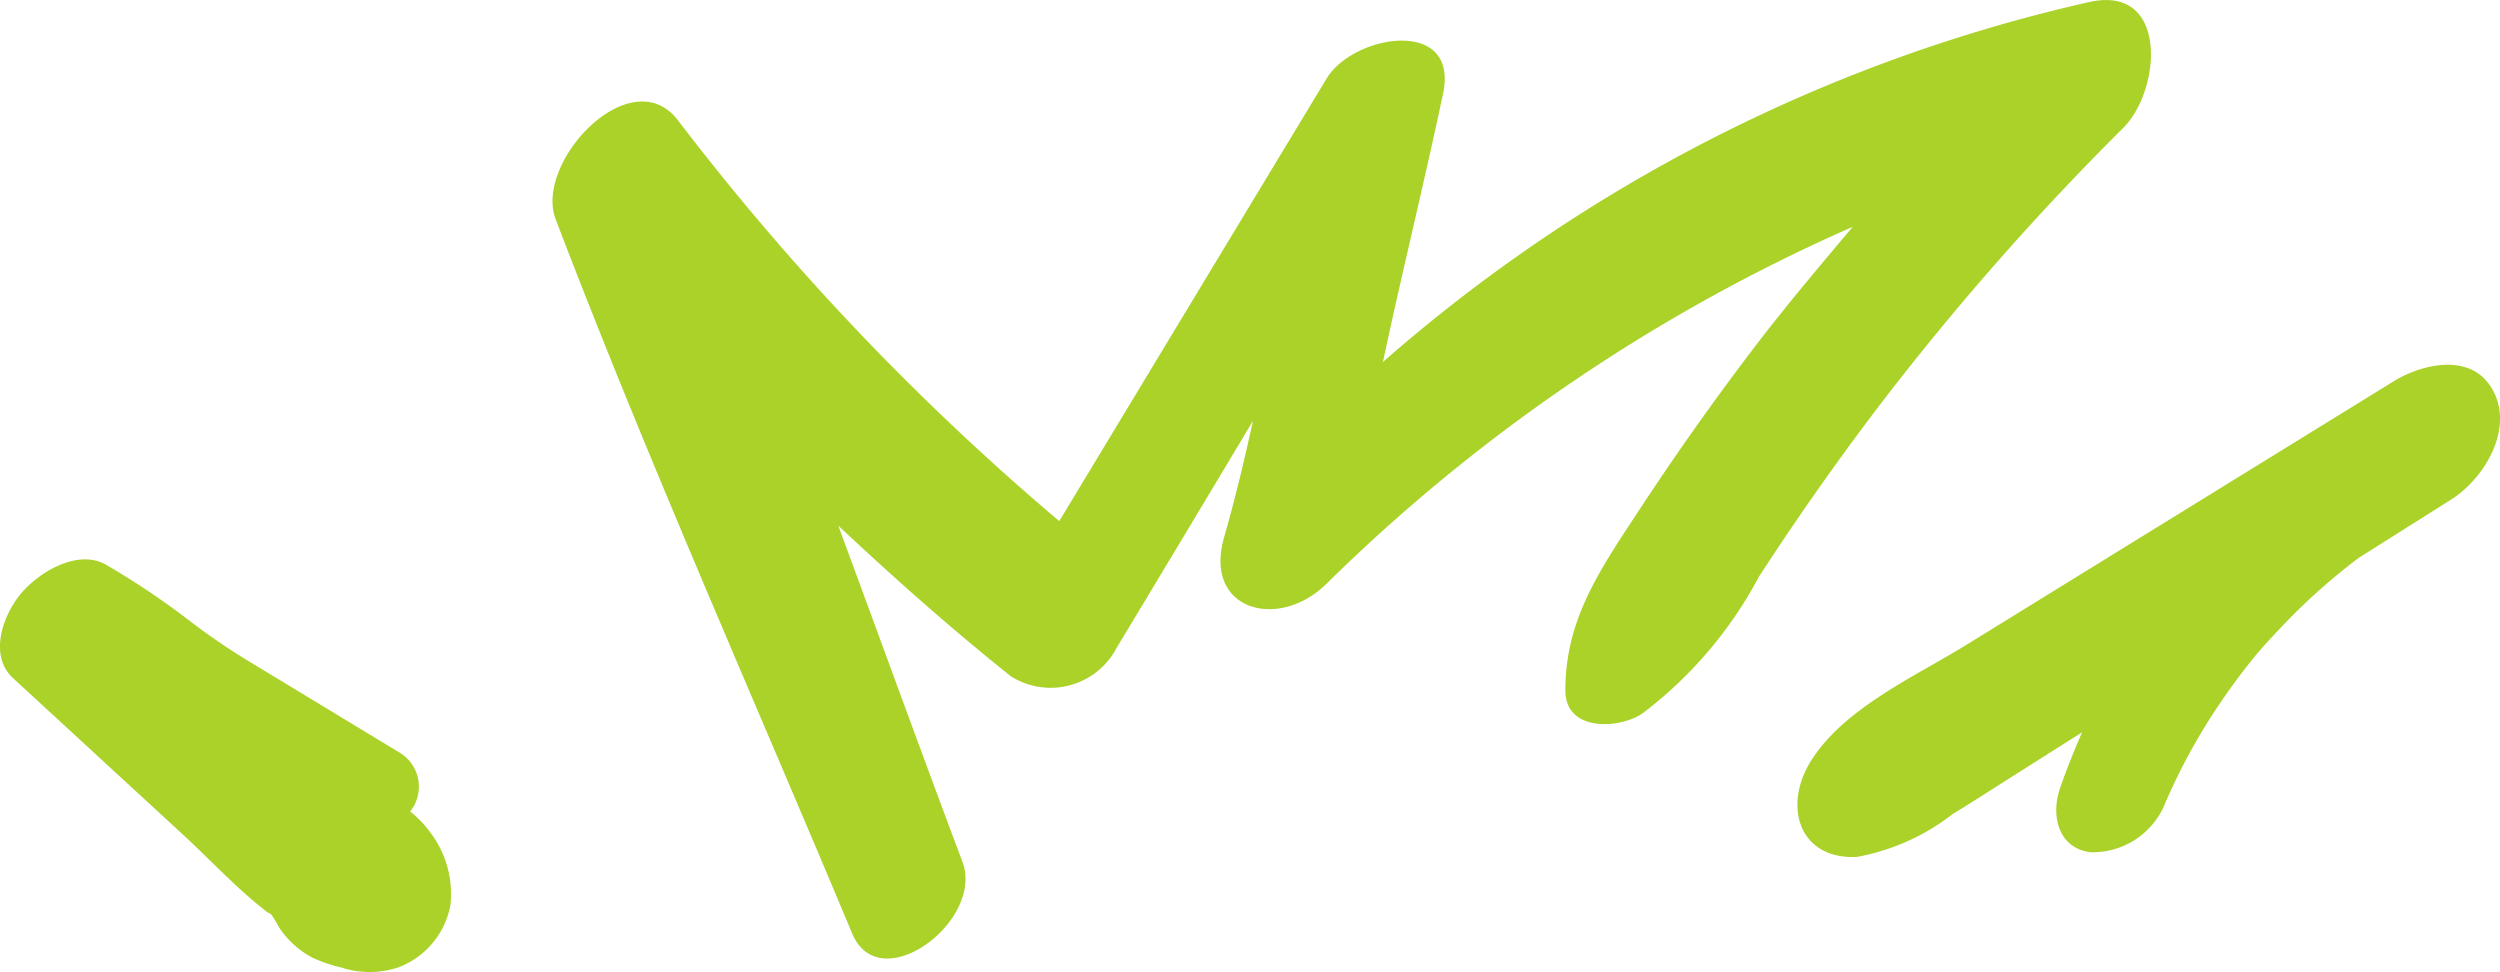
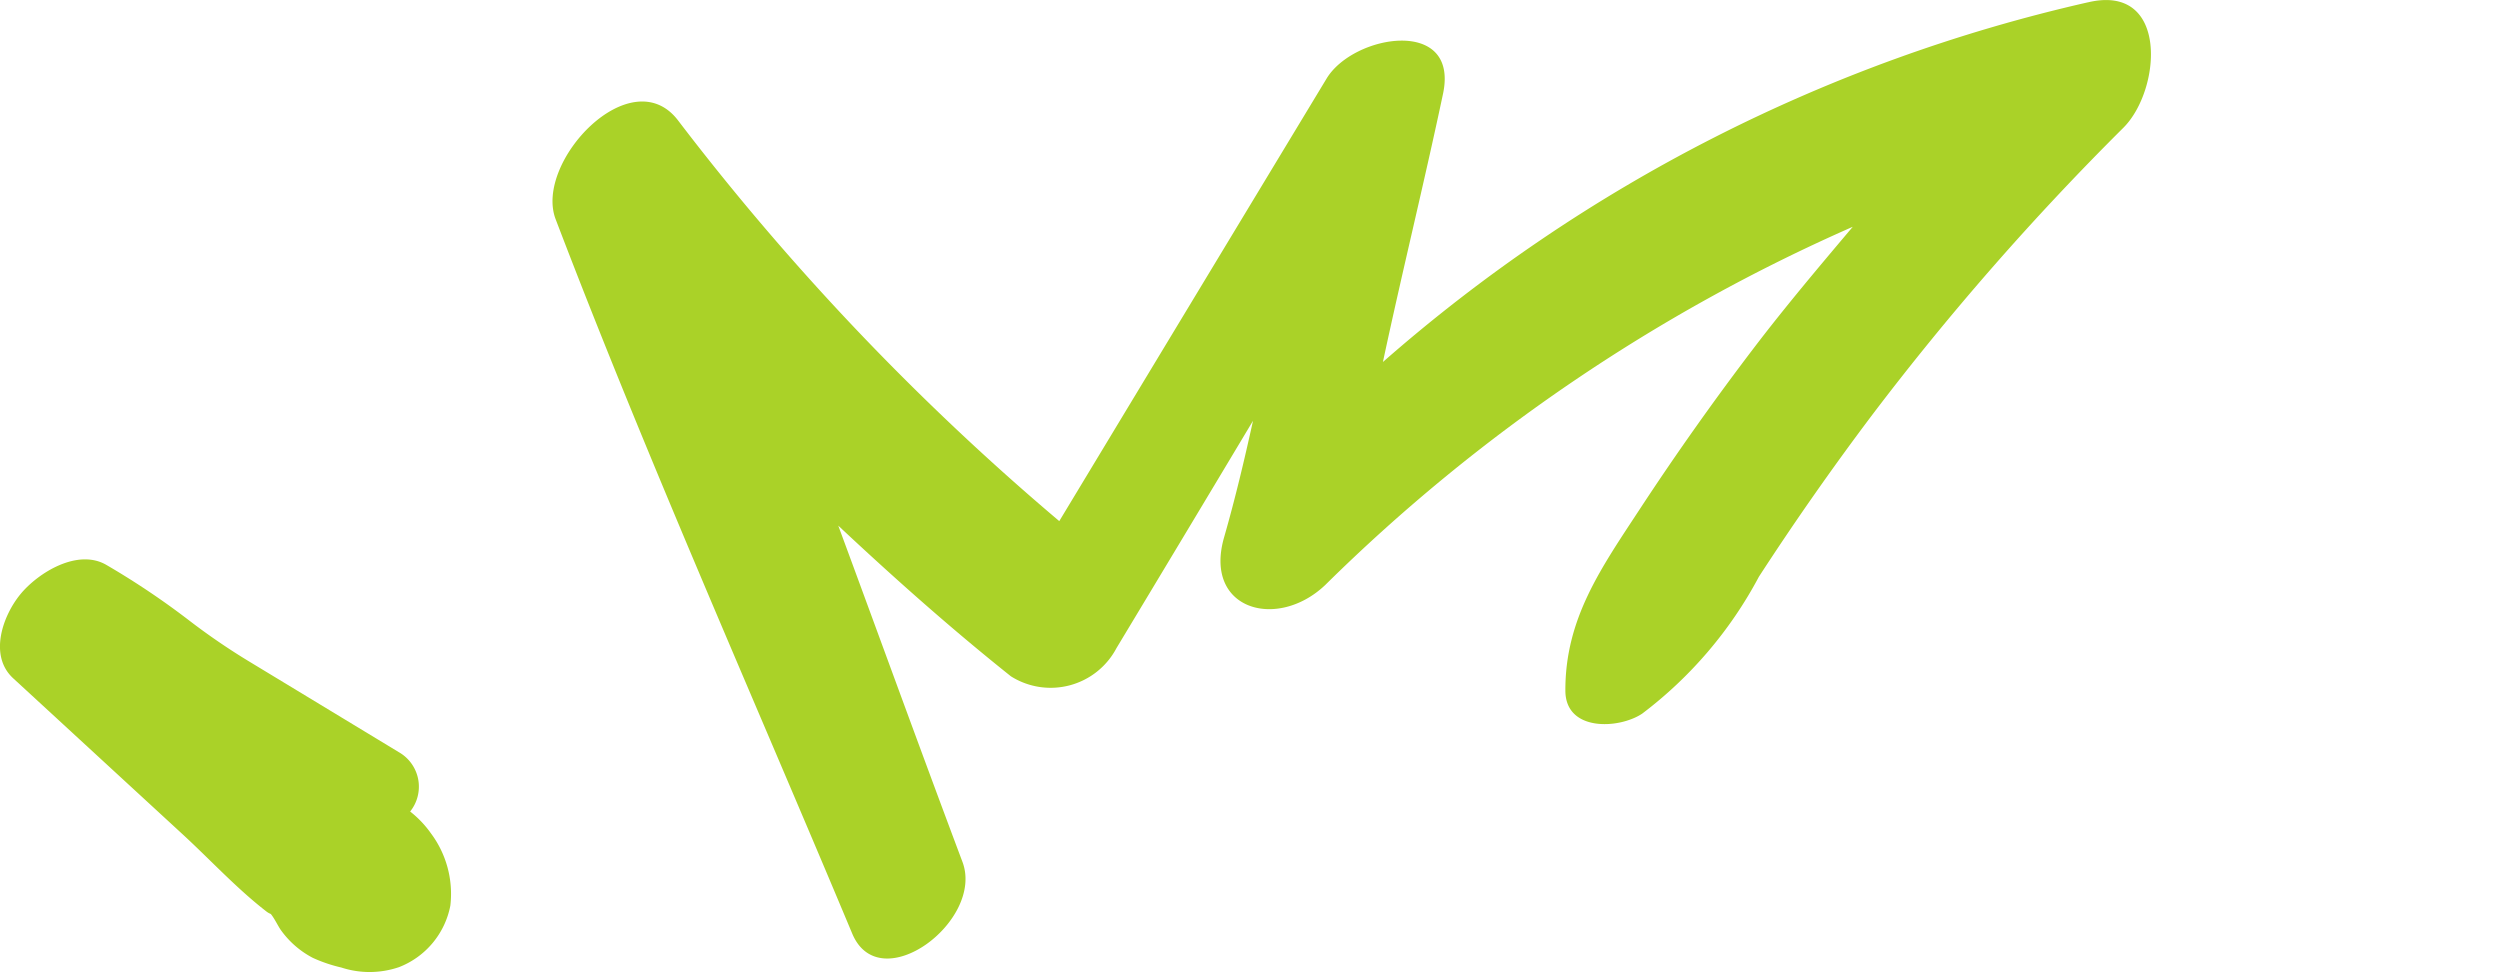
<svg xmlns="http://www.w3.org/2000/svg" width="71.443" height="27.779" viewBox="0 0 71.443 27.779">
  <defs>
    <clipPath id="clip-path">
      <rect id="矩形_11642" data-name="矩形 11642" width="71.443" height="27.779" fill="none" />
    </clipPath>
  </defs>
  <g id="组_10192" data-name="组 10192" transform="translate(0 0)">
    <g id="组_10191" data-name="组 10191" transform="translate(0 0)" clip-path="url(#clip-path)">
      <path id="路径_116346" data-name="路径 116346" d="M55.553.065A45.971,45.971,0,0,0,35.4,10.345c.548-2.567,1.181-5.128,1.718-7.667.464-2.2-2.56-1.7-3.327-.434q-3.821,6.322-7.64,12.648A72.84,72.84,0,0,1,15.258,3.443c-1.339-1.758-4.12,1.184-3.5,2.82,2.626,6.878,5.634,13.626,8.476,20.416.787,1.881,3.782-.365,3.151-2.047-1.2-3.194-2.365-6.406-3.55-9.611,1.594,1.494,3.227,2.945,4.934,4.306a2.127,2.127,0,0,0,3.018-.808q1.954-3.243,3.9-6.493c-.246,1.12-.511,2.232-.824,3.323-.6,2.074,1.509,2.675,2.885,1.372A50.177,50.177,0,0,1,48.827,6.481c-.959,1.136-1.92,2.273-2.822,3.457q-1.711,2.245-3.261,4.607c-1.1,1.679-2.136,3.125-2.13,5.189,0,1.177,1.525,1.105,2.192.662a11.9,11.9,0,0,0,3.338-3.914q1.538-2.368,3.236-4.622a78.3,78.3,0,0,1,7.182-8.211c1.085-1.086,1.3-4.127-1.009-3.583" transform="translate(4.12 0)" fill="#aad228" />
-       <path id="路径_116347" data-name="路径 116347" d="M57.886,8.526c-.537-1.155-1.913-.9-2.8-.4l-8.241,5.082q-2.025,1.25-4.052,2.5c-1.48.913-3.477,1.8-4.43,3.3-.817,1.283-.371,2.837,1.3,2.761A6.319,6.319,0,0,0,42.4,20.545c.632-.386,1.254-.791,1.882-1.187L46.1,18.207c-.23.529-.446,1.063-.633,1.607-.261.762-.057,1.693.863,1.82A2.236,2.236,0,0,0,48.489,20.2a17.143,17.143,0,0,1,1.418-2.622q.477-.725,1.016-1.4c.184-.235.5-.591.846-.952a17.817,17.817,0,0,1,2.23-2l2.648-1.671c.923-.582,1.751-1.935,1.241-3.029" transform="translate(13.4 2.72)" fill="#aad228" />
      <path id="路径_116348" data-name="路径 116348" d="M12.315,19.644a2.957,2.957,0,0,0-.594-.624,1.135,1.135,0,0,0-.269-1.663l-4.27-2.587a18.959,18.959,0,0,1-1.813-1.238,22.465,22.465,0,0,0-2.322-1.555c-.821-.486-1.954.216-2.46.829s-.916,1.756-.211,2.406l4.842,4.458c.785.722,1.541,1.545,2.387,2.2a.494.494,0,0,0,.134.078c.107.131.2.333.284.455a2.6,2.6,0,0,0,.919.8,4.247,4.247,0,0,0,.812.275,2.6,2.6,0,0,0,1.649-.011,2.365,2.365,0,0,0,1.467-1.76,2.89,2.89,0,0,0-.555-2.063" transform="translate(0 4.171)" fill="#aad228" />
    </g>
  </g>
</svg>